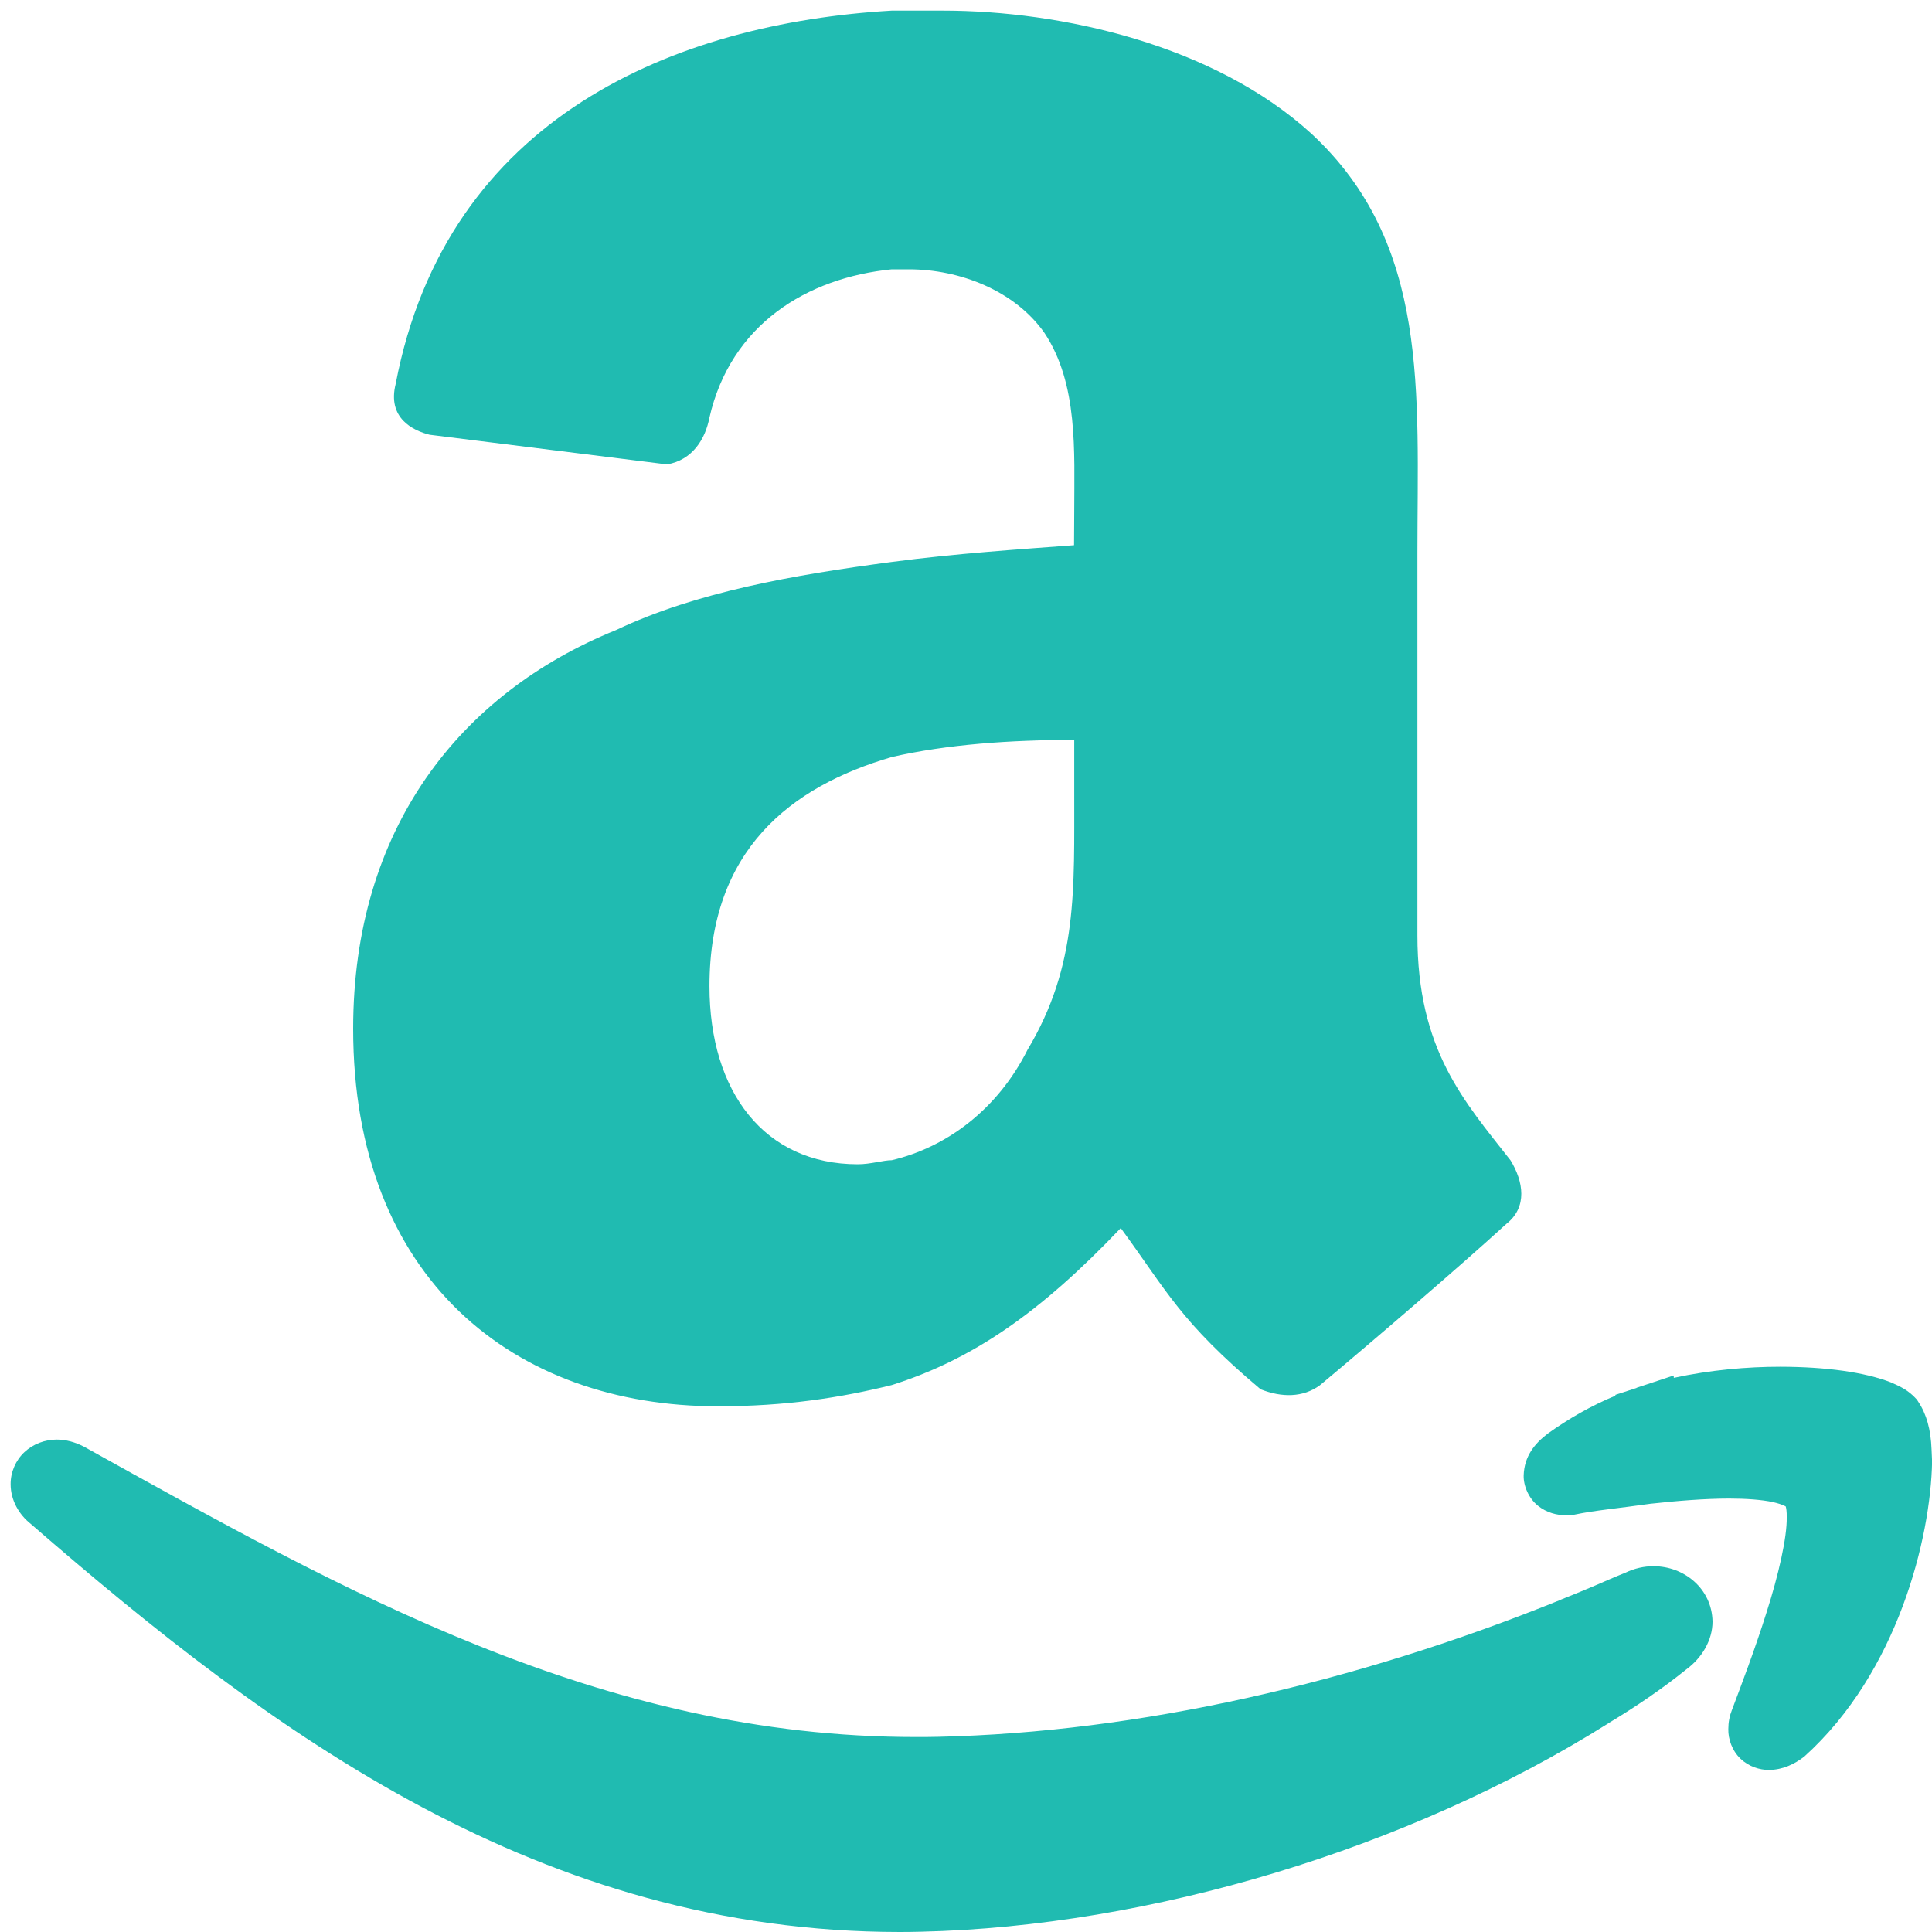
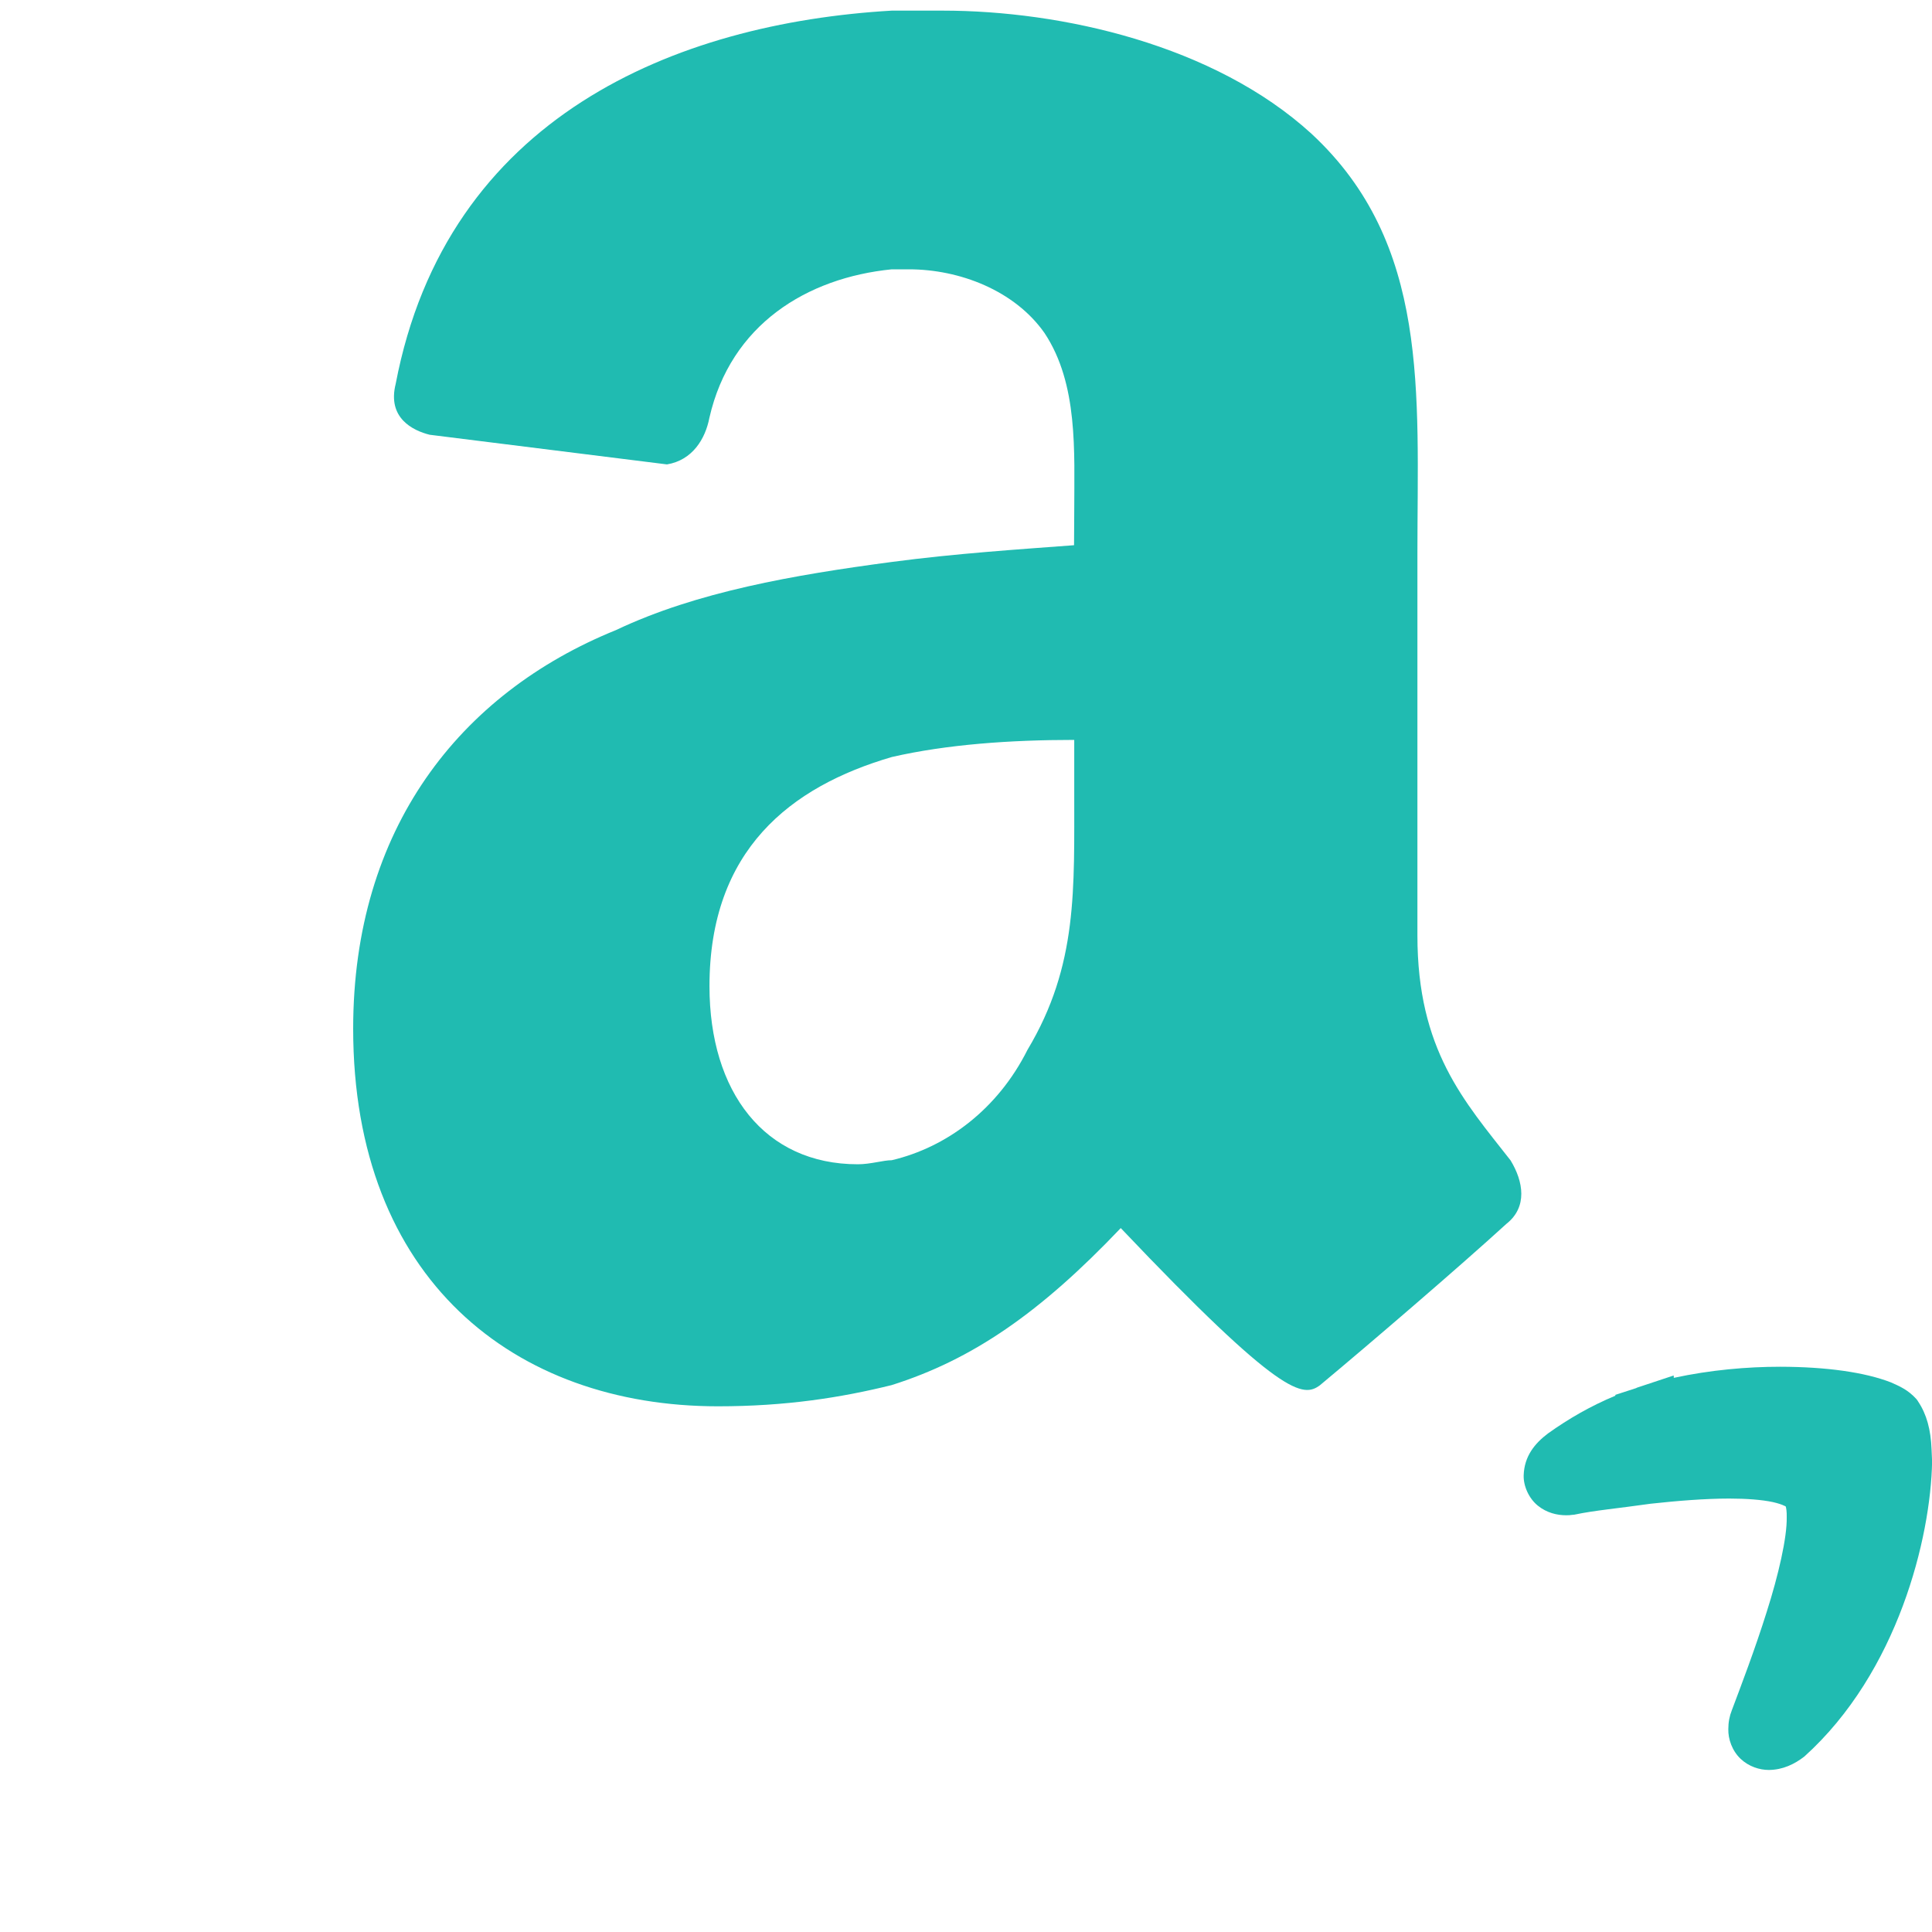
<svg xmlns="http://www.w3.org/2000/svg" width="40" height="40" viewBox="0 0 40 40" fill="none">
-   <path d="M0.635 31.549C5.678 35.928 11.203 39.998 18.632 40C18.776 40 18.922 39.998 19.072 39.994C23.798 39.885 29.144 38.289 33.294 35.683L33.319 35.666C33.862 35.339 34.407 34.971 34.917 34.56C35.238 34.323 35.456 33.957 35.456 33.573C35.444 32.888 34.864 32.427 34.239 32.427C34.043 32.425 33.84 32.47 33.648 32.563C33.436 32.647 33.216 32.744 33.013 32.832L32.708 32.96L32.318 33.118V33.12C28.05 34.85 23.566 35.866 19.418 35.959C19.265 35.963 19.113 35.963 18.961 35.963C12.437 35.965 7.112 32.937 1.744 29.955C1.555 29.856 1.363 29.805 1.176 29.805C0.931 29.805 0.687 29.895 0.506 30.064C0.325 30.233 0.218 30.479 0.22 30.73C0.22 31.059 0.393 31.358 0.635 31.549Z" fill="#20BBB1" />
  <path d="M39.991 30.01C39.975 29.595 39.888 29.28 39.714 29.019L39.697 28.992L39.676 28.965C39.5 28.772 39.331 28.702 39.148 28.62C38.605 28.41 37.811 28.299 36.859 28.297C36.172 28.297 35.413 28.363 34.654 28.527L34.652 28.478L33.889 28.731L33.876 28.739L33.444 28.879V28.897C32.937 29.107 32.476 29.373 32.048 29.679C31.781 29.881 31.558 30.144 31.546 30.547C31.54 30.767 31.653 31.022 31.838 31.172C32.023 31.322 32.237 31.372 32.426 31.372C32.474 31.372 32.515 31.37 32.554 31.363L32.587 31.361L32.618 31.355C32.99 31.275 33.537 31.224 34.175 31.133C34.722 31.073 35.302 31.026 35.804 31.026C36.159 31.026 36.48 31.051 36.7 31.098C36.811 31.123 36.892 31.15 36.939 31.174C36.955 31.18 36.968 31.185 36.972 31.191C36.982 31.222 36.995 31.3 36.992 31.411C37.001 31.83 36.82 32.614 36.577 33.375C36.338 34.138 36.046 34.903 35.855 35.411C35.808 35.528 35.783 35.658 35.783 35.798C35.777 36.002 35.861 36.248 36.038 36.415C36.209 36.577 36.433 36.645 36.62 36.645H36.628C36.91 36.641 37.149 36.528 37.356 36.368C39.298 34.619 39.973 31.83 40.002 30.263L39.991 30.01Z" fill="#20BBB1" />
-   <path d="M22.237 11.288C21.096 11.374 19.777 11.46 18.461 11.635C16.442 11.903 14.424 12.252 12.756 13.044C9.508 14.36 7.312 17.17 7.312 21.298C7.312 26.481 10.648 29.116 14.864 29.116C16.269 29.116 17.41 28.937 18.461 28.677C20.131 28.149 21.532 27.184 23.204 25.426C24.169 26.742 24.432 27.359 26.1 28.764C26.538 28.937 26.978 28.937 27.328 28.68C28.385 27.799 30.226 26.218 31.188 25.339C31.631 24.99 31.54 24.461 31.275 24.025C30.312 22.795 29.346 21.74 29.346 19.366V11.462C29.346 8.124 29.609 5.049 27.153 2.769C25.135 0.926 21.974 0.22 19.516 0.22H18.463C13.988 0.481 9.247 2.415 8.192 7.949C8.015 8.653 8.546 8.914 8.895 9.001L13.809 9.615C14.337 9.527 14.603 9.087 14.687 8.651C15.127 6.718 16.707 5.751 18.463 5.576H18.817C19.87 5.576 21.009 6.016 21.625 6.894C22.326 7.949 22.241 9.352 22.241 10.584L22.237 11.288ZM21.273 21.736C20.658 22.962 19.605 23.752 18.463 24.021C18.286 24.021 18.025 24.105 17.76 24.105C15.831 24.105 14.689 22.61 14.689 20.418C14.689 17.604 16.359 16.288 18.465 15.673C19.607 15.411 20.923 15.319 22.241 15.319V16.374C22.237 18.4 22.324 19.98 21.273 21.736Z" fill="#20BBB1" />
+   <path d="M22.237 11.288C21.096 11.374 19.777 11.46 18.461 11.635C16.442 11.903 14.424 12.252 12.756 13.044C9.508 14.36 7.312 17.17 7.312 21.298C7.312 26.481 10.648 29.116 14.864 29.116C16.269 29.116 17.41 28.937 18.461 28.677C20.131 28.149 21.532 27.184 23.204 25.426C26.538 28.937 26.978 28.937 27.328 28.68C28.385 27.799 30.226 26.218 31.188 25.339C31.631 24.99 31.54 24.461 31.275 24.025C30.312 22.795 29.346 21.74 29.346 19.366V11.462C29.346 8.124 29.609 5.049 27.153 2.769C25.135 0.926 21.974 0.22 19.516 0.22H18.463C13.988 0.481 9.247 2.415 8.192 7.949C8.015 8.653 8.546 8.914 8.895 9.001L13.809 9.615C14.337 9.527 14.603 9.087 14.687 8.651C15.127 6.718 16.707 5.751 18.463 5.576H18.817C19.87 5.576 21.009 6.016 21.625 6.894C22.326 7.949 22.241 9.352 22.241 10.584L22.237 11.288ZM21.273 21.736C20.658 22.962 19.605 23.752 18.463 24.021C18.286 24.021 18.025 24.105 17.76 24.105C15.831 24.105 14.689 22.61 14.689 20.418C14.689 17.604 16.359 16.288 18.465 15.673C19.607 15.411 20.923 15.319 22.241 15.319V16.374C22.237 18.4 22.324 19.98 21.273 21.736Z" fill="#20BBB1" />
</svg>